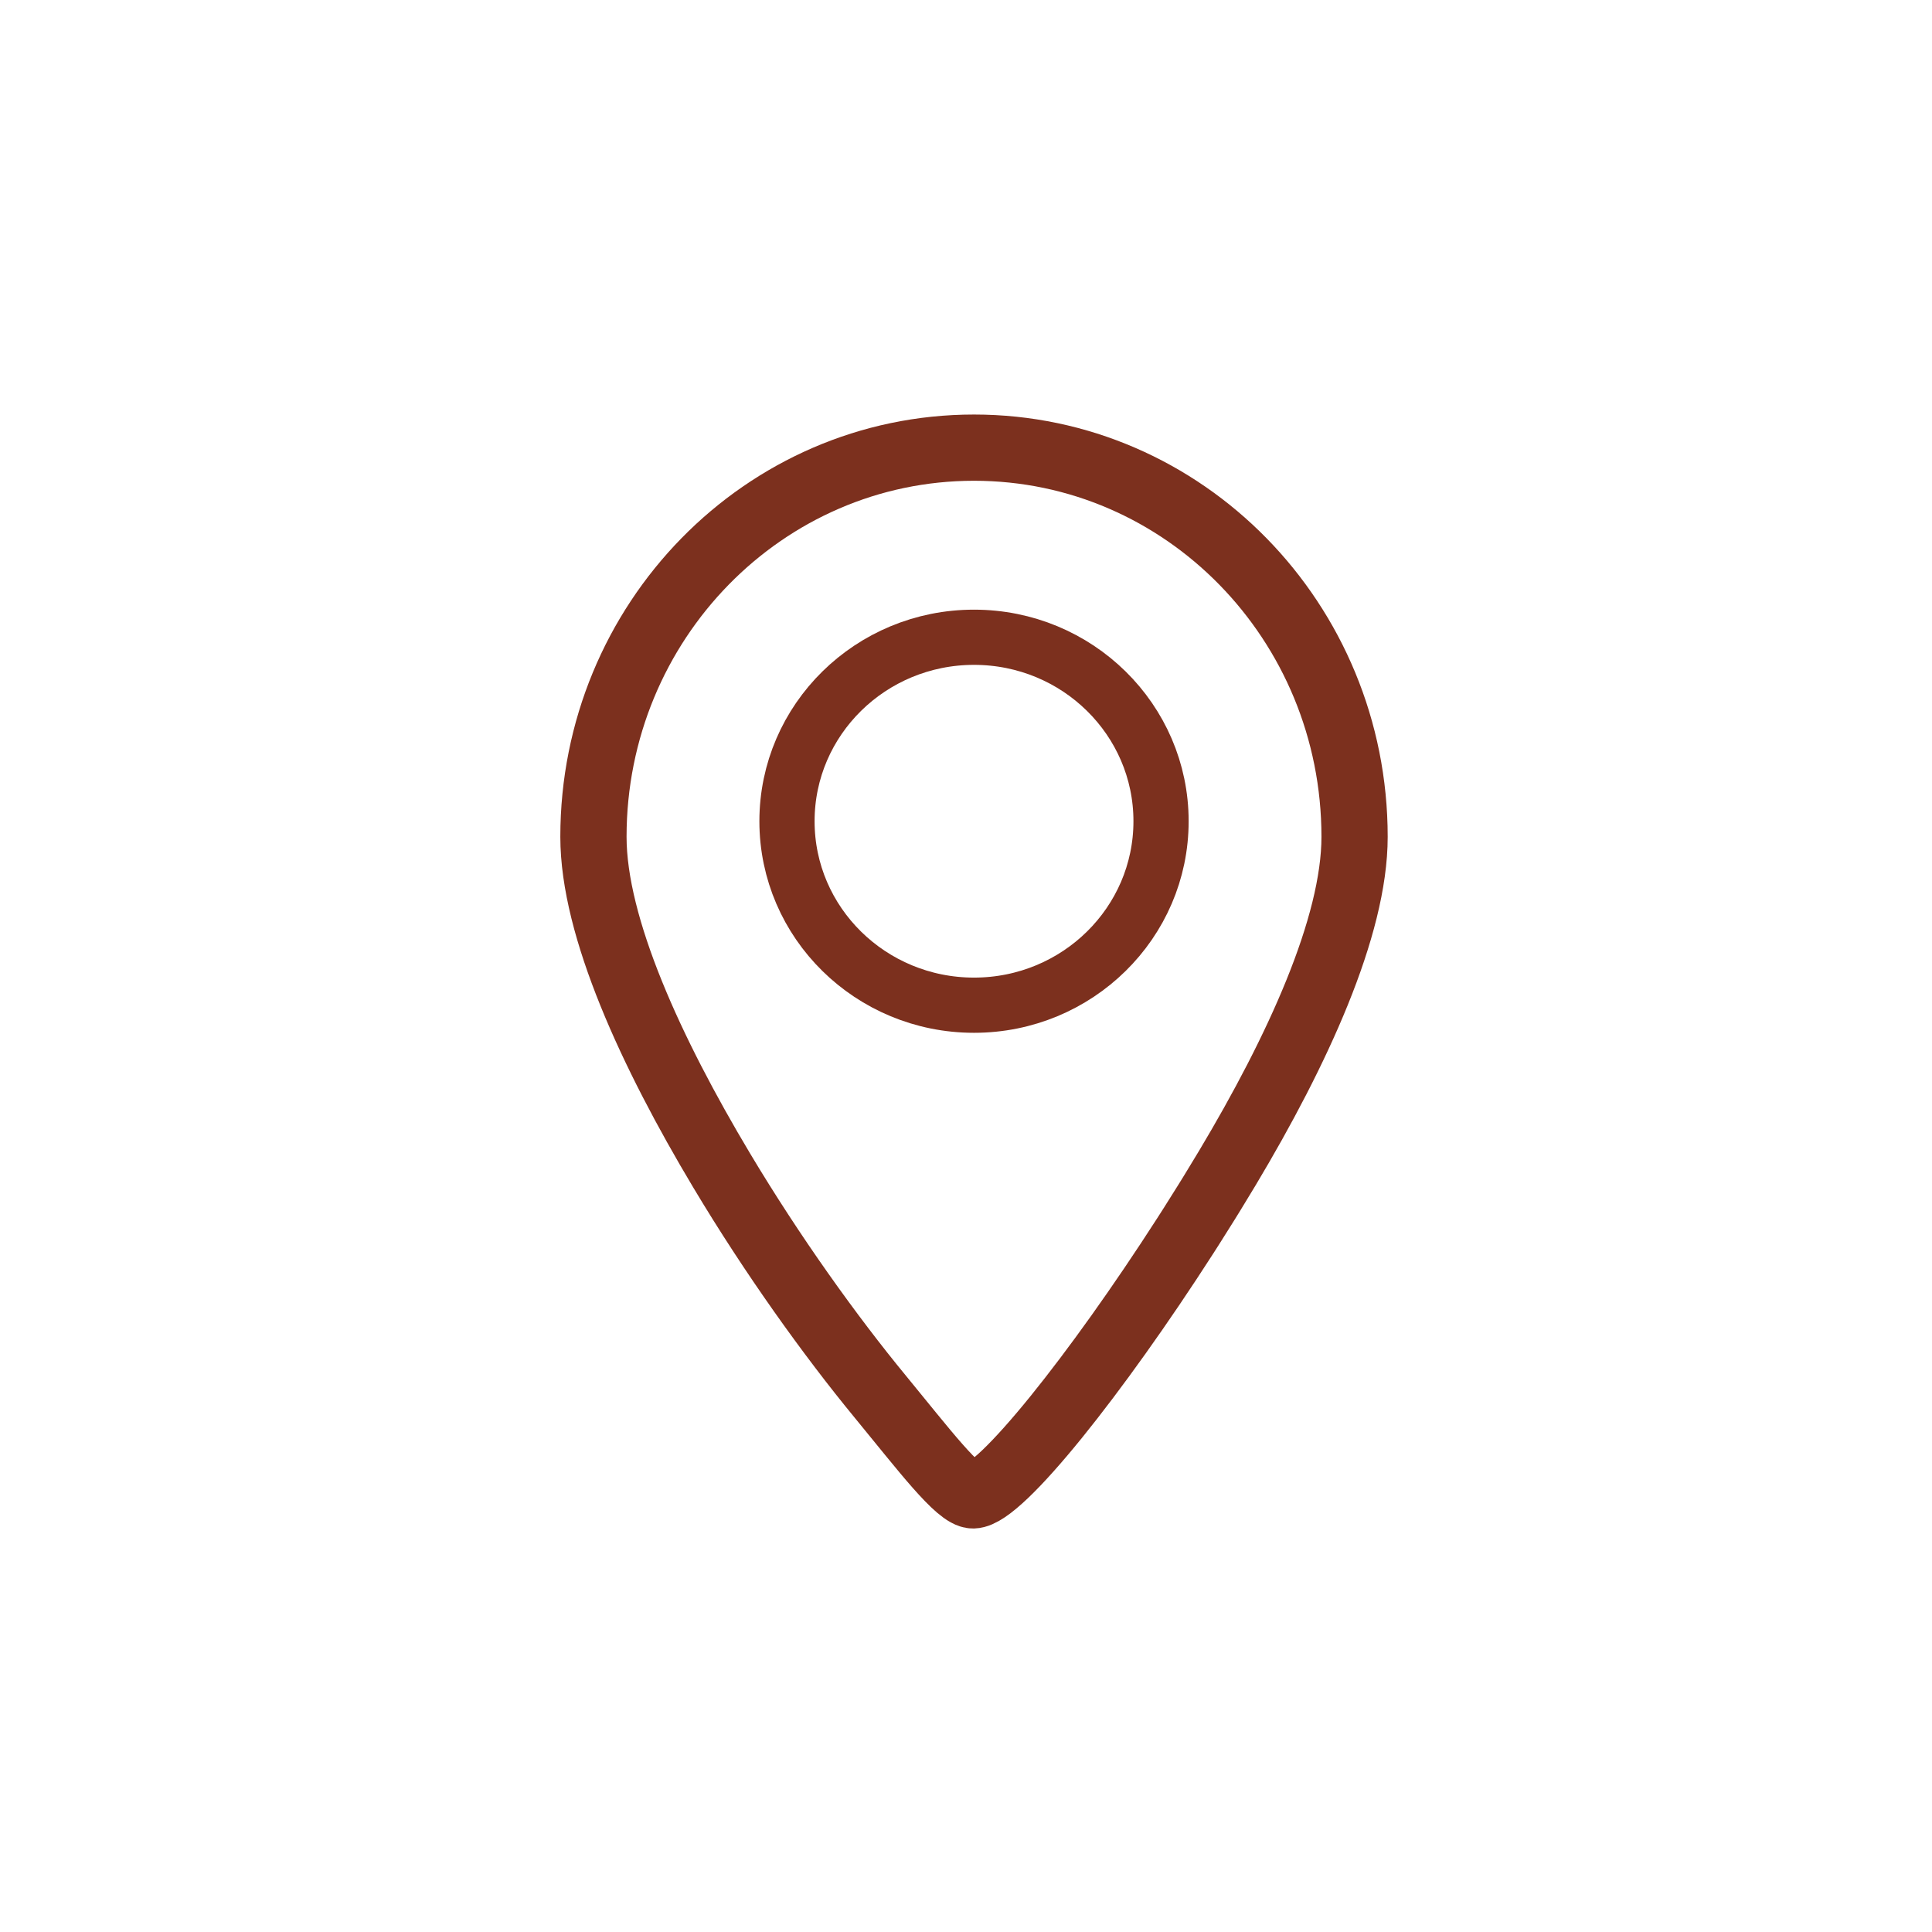
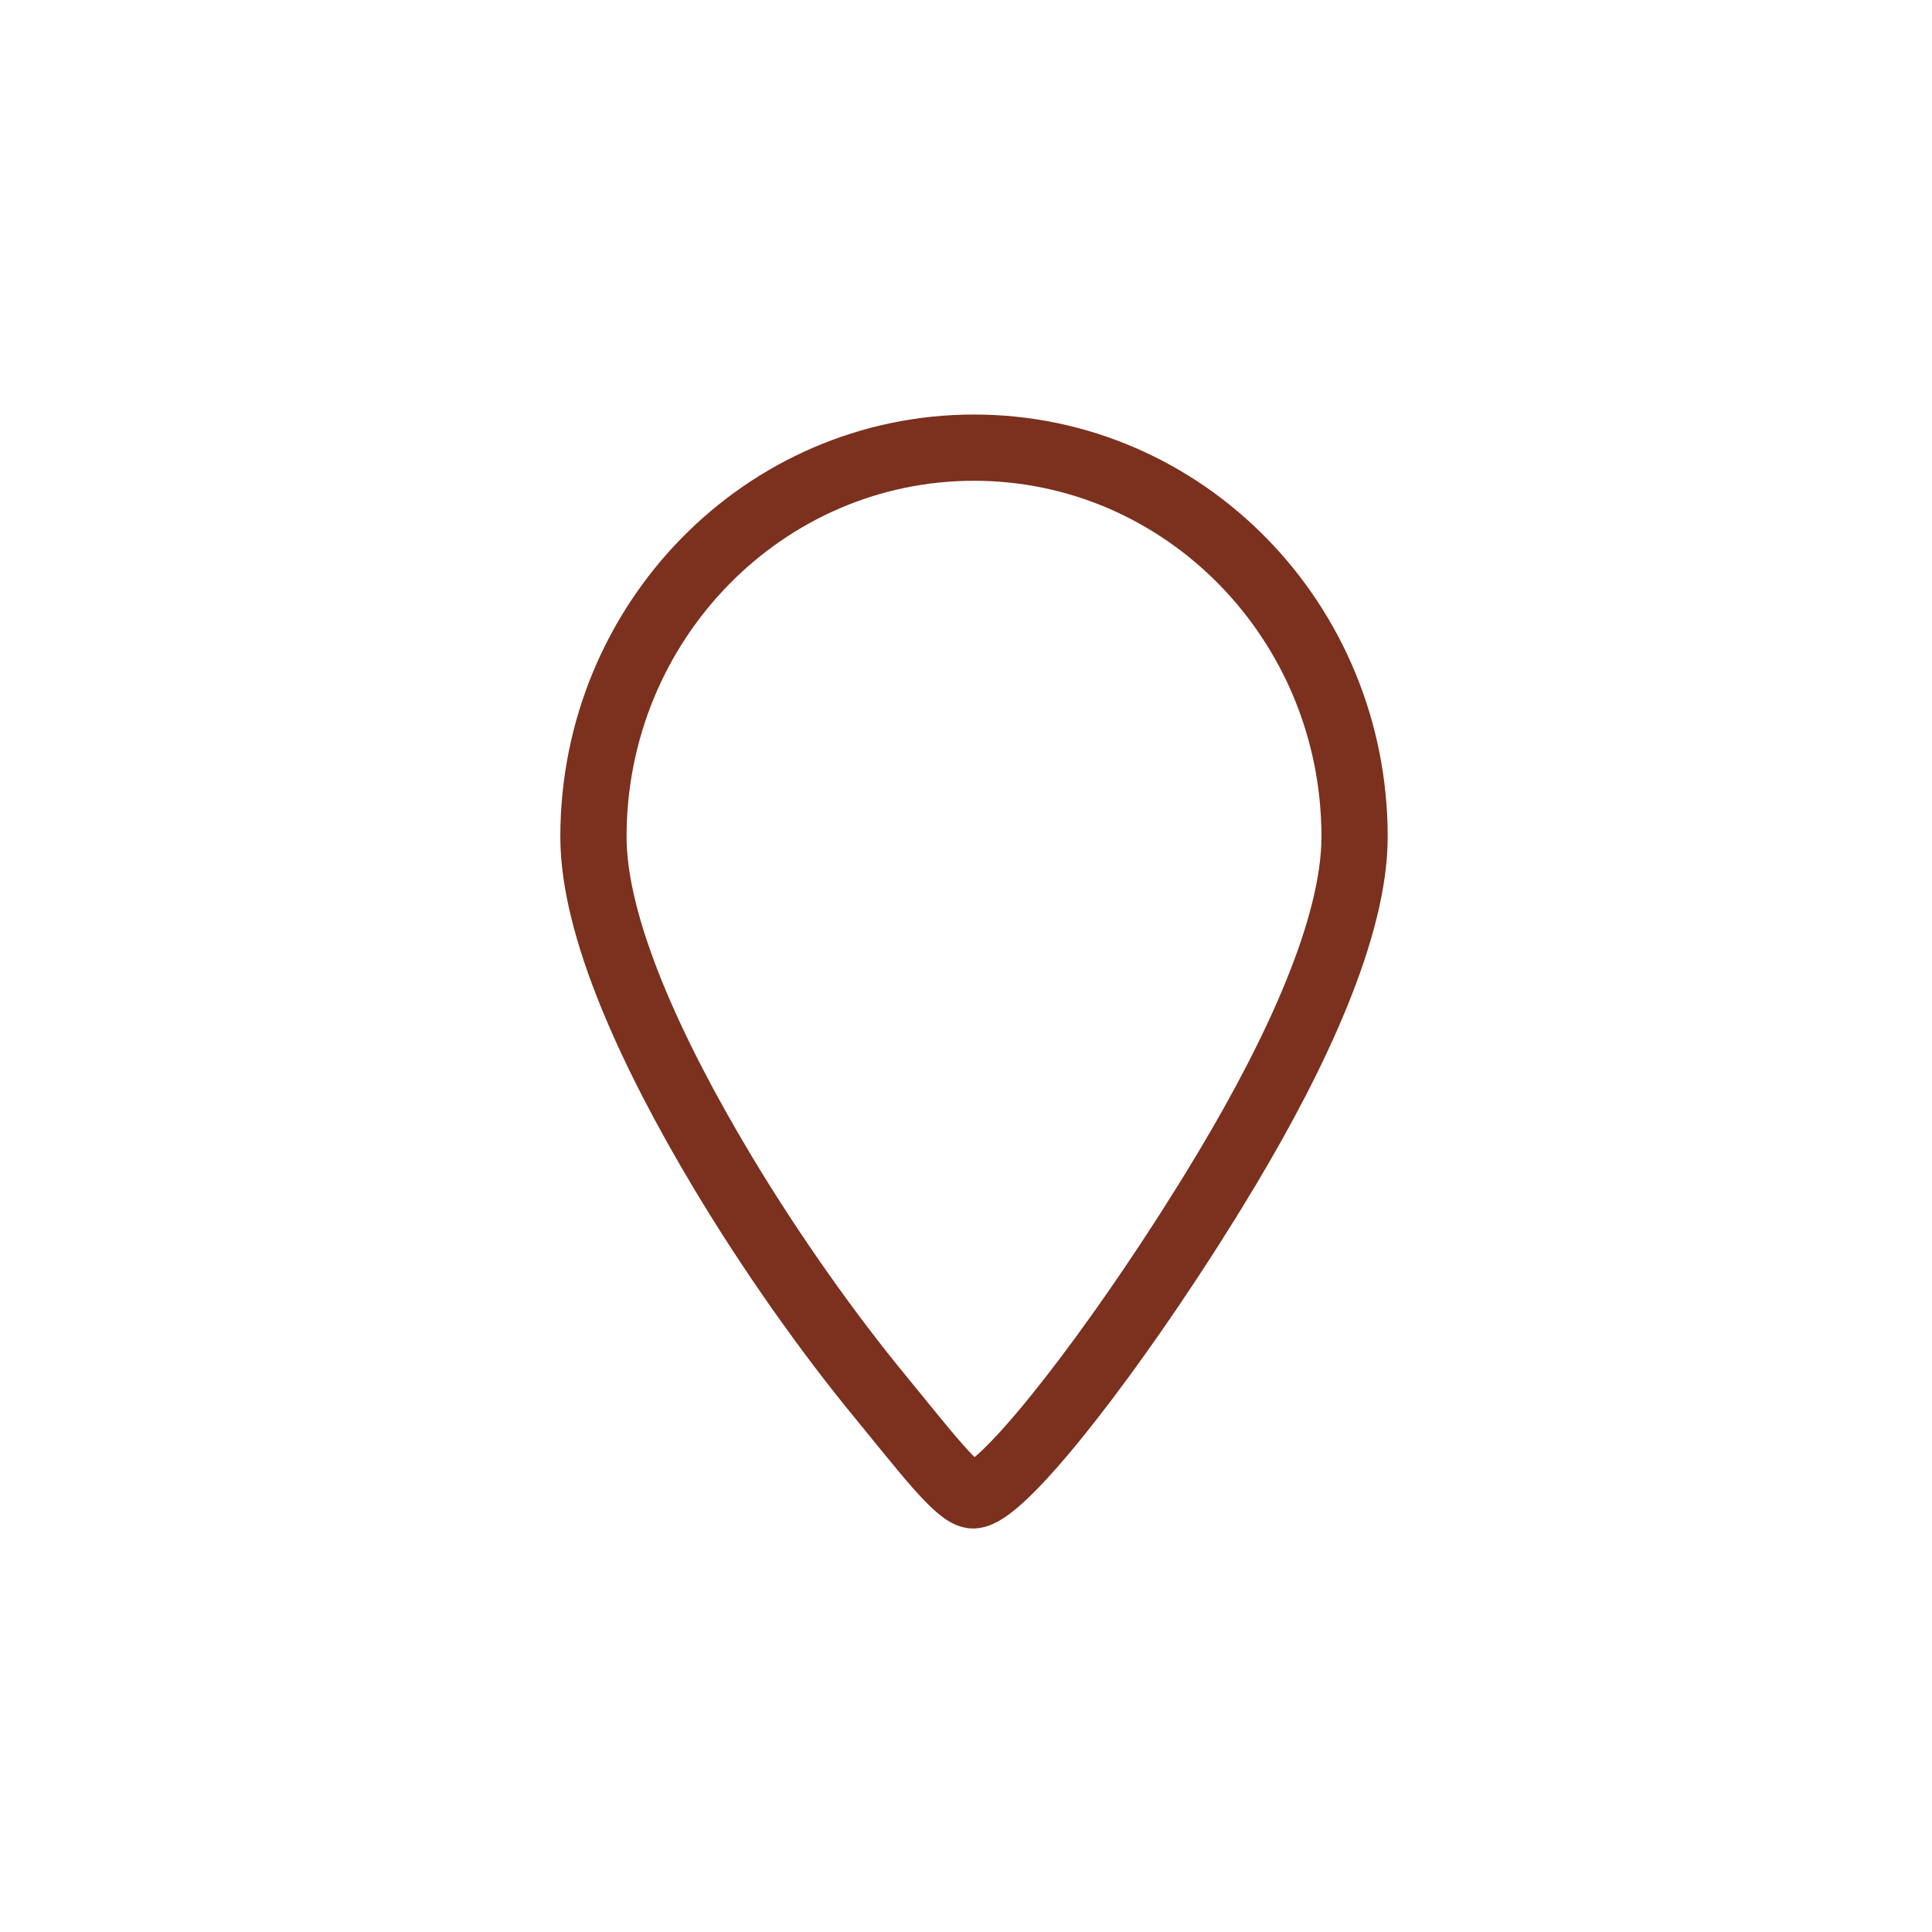
<svg xmlns="http://www.w3.org/2000/svg" width="175px" height="175px" viewBox="0 0 175 175" version="1.1">
  <title>Act local-bw@1x</title>
  <g id="Act-local-bw" stroke="none" stroke-width="1" fill="none" fill-rule="evenodd">
    <g id="Group" transform="translate(50.661, 37)" stroke="#7C301E">
      <path d="M37.494,3.548 C39.952,3.605 48.681,14.585 56.696,27.053 L57.253,27.925 C57.717,28.654 58.178,29.386 58.635,30.122 L59.18,31.005 C59.633,31.742 60.081,32.481 60.523,33.219 C66.842,43.786 72.036,55.052 72.036,63.202 C72.036,72.943 68.172,81.765 61.918,88.149 C55.685,94.511 47.077,98.452 37.565,98.452 C28.052,98.452 19.444,94.511 13.211,88.149 C6.957,81.765 3.093,72.943 3.093,63.202 C3.093,55.008 8.341,43.626 14.708,32.979 C19.301,25.299 24.538,17.999 29.078,12.485 C32.984,7.74 36.166,3.517 37.494,3.548 Z" id="Oval-Copy" stroke-width="6" transform="translate(37.565, 51) scale(1, -1) translate(-37.565, -51) " />
-       <ellipse id="Oval-Copy-3" stroke-width="5" cx="37.565" cy="37.387" rx="16.941" ry="16.664" />
    </g>
  </g>
</svg>